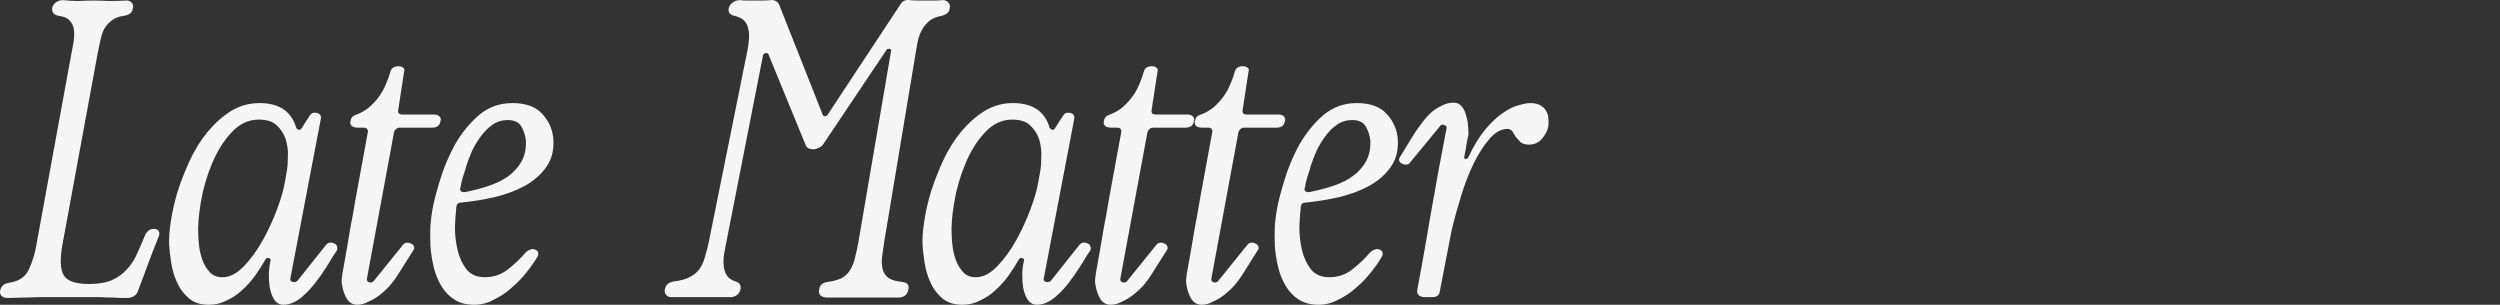
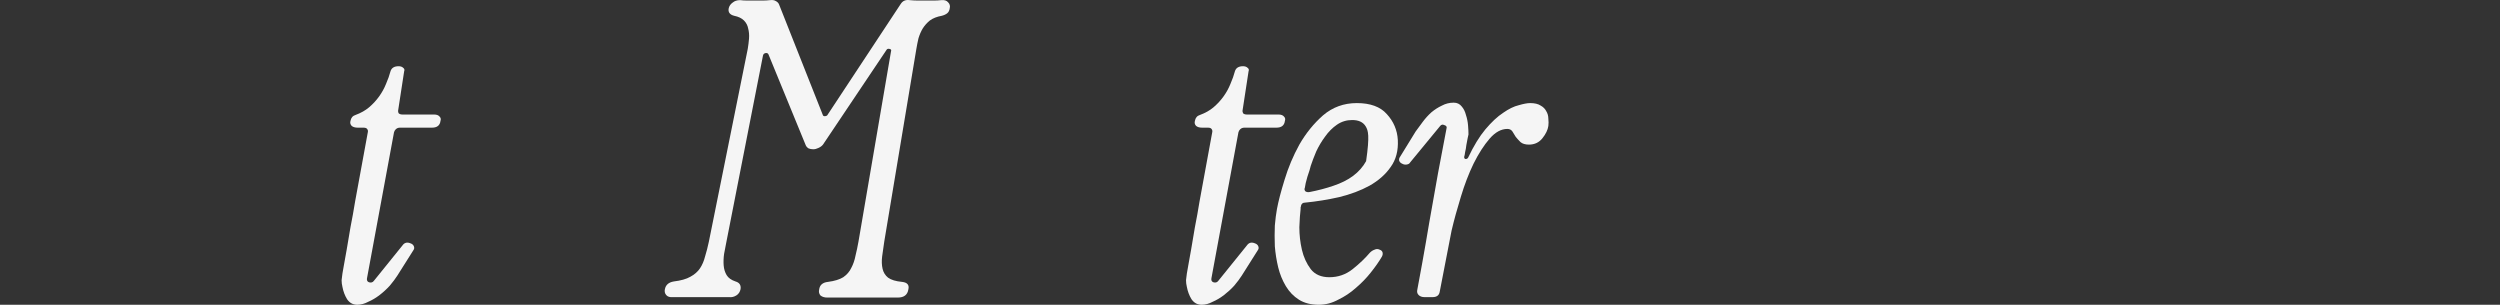
<svg xmlns="http://www.w3.org/2000/svg" fill="none" height="100%" overflow="visible" preserveAspectRatio="none" style="display: block;" viewBox="0 0 2018 246" width="100%">
  <rect x="0" y="0" width="2018" height="246" fill="#333333" stroke="none" />
  <g id="Footer logo">
    <g id="Late Matter">
-       <path d="M124.021 184.783C126.068 184.783 127.433 185.353 128.115 186.493C128.797 187.633 128.797 189.115 128.115 190.939C126.978 193.903 125.613 197.323 124.021 201.199C122.657 204.847 121.179 208.722 119.587 212.826C117.995 216.93 116.517 220.92 115.152 224.796C113.788 228.444 112.537 231.75 111.4 234.714C110.945 236.538 109.808 238.02 107.989 239.16C106.397 240.072 104.578 240.528 102.531 240.528C98.21 240.528 94.344 240.414 90.933 240.186C87.749 240.186 84.565 240.072 81.382 239.844C78.425 239.844 75.241 239.844 71.83 239.844C68.646 239.844 64.78 239.844 60.232 239.844C51.363 239.844 42.266 239.844 32.942 239.844C23.846 240.072 14.977 240.3 6.335 240.528C4.061 240.528 2.355 239.958 1.218 238.818C0.081 237.678 -0.26 236.196 0.195 234.372C0.877 230.952 3.265 228.9 7.358 228.216C15.318 227.076 20.662 223.428 23.391 217.272C26.348 210.888 28.394 204.049 29.531 196.753L57.844 42.171C58.526 38.979 59.095 35.787 59.55 32.595C60.005 29.175 60.005 26.097 59.55 23.361C59.095 20.625 57.958 18.345 56.139 16.521C54.319 14.469 51.363 13.215 47.27 12.759C43.404 12.075 41.698 9.909 42.153 6.261C42.608 4.437 43.631 2.955 45.223 1.815C46.815 0.675 48.748 0.105 51.022 0.105C54.888 0.561 58.981 0.789 63.302 0.789C67.85 0.561 72.058 0.447 75.924 0.447C79.79 0.447 83.883 0.561 88.204 0.789C92.752 0.789 97.073 0.675 101.166 0.447C103.441 0.219 105.146 0.789 106.283 2.157C107.42 3.297 107.761 4.779 107.307 6.603C106.852 10.023 104.464 12.075 100.143 12.759C96.05 13.215 92.752 14.469 90.251 16.521C87.749 18.345 85.702 20.625 84.111 23.361C82.746 26.097 81.723 29.175 81.04 32.595C80.358 35.787 79.676 38.979 78.994 42.171L50.34 197.779C48.293 209.178 48.634 217.272 51.363 222.06C54.092 226.848 60.914 229.242 71.83 229.242C79.335 229.242 85.475 228.216 90.251 226.164C95.254 223.884 99.347 220.92 102.531 217.272C105.942 213.624 108.671 209.406 110.718 204.619C112.992 199.603 115.266 194.359 117.54 188.887C119.132 186.151 121.293 184.783 124.021 184.783Z" fill="#F5F5F5" />
-       <path d="M231.695 137.245C232.15 134.509 232.378 130.862 232.378 126.302C232.605 121.514 232.037 116.954 230.672 112.622C229.308 108.29 226.92 104.528 223.509 101.336C220.325 98.144 215.435 96.548 208.84 96.548C200.426 96.548 193.035 100.082 186.668 107.15C180.3 113.99 175.07 122.426 170.976 132.457C166.883 142.261 163.926 152.521 162.107 163.237C160.288 173.953 159.605 182.959 160.06 190.255C160.06 192.079 160.288 194.929 160.743 198.805C161.197 202.453 162.107 206.215 163.471 210.09C164.836 213.738 166.769 216.93 169.271 219.666C171.772 222.402 175.183 223.77 179.504 223.77C185.417 223.77 191.216 220.806 196.901 214.878C202.587 208.95 207.703 201.883 212.252 193.675C216.8 185.467 220.666 177.031 223.85 168.367C227.034 159.703 229.08 152.521 229.99 146.821L231.695 137.245ZM269.56 196.411C270.924 196.867 271.72 197.665 271.948 198.805C272.402 199.945 272.402 201.085 271.948 202.225C271.72 202.681 270.924 203.821 269.56 205.645C268.423 207.469 267.172 209.52 265.808 211.8C264.443 214.08 262.965 216.36 261.373 218.64C260.008 220.92 258.758 222.744 257.621 224.112C253.527 230.04 248.979 235.17 243.976 239.502C238.973 243.834 233.856 246 228.625 246C223.168 246 219.529 241.326 217.71 231.978C217.255 229.242 217.027 225.936 217.027 222.06C217.027 218.184 217.482 214.308 218.392 210.432C218.619 209.292 218.164 208.608 217.027 208.38C215.89 207.925 214.981 208.266 214.298 209.406C211.797 213.738 208.954 218.184 205.77 222.744C202.587 227.076 199.062 230.952 195.196 234.372C191.557 237.792 187.464 240.528 182.915 242.58C178.594 244.86 173.819 246 168.588 246C161.993 246 156.649 244.29 152.556 240.87C148.462 237.45 145.278 233.232 143.004 228.216C140.73 223.2 139.138 217.956 138.229 212.484C137.319 206.785 136.75 201.769 136.523 197.437C136.296 192.421 136.75 186.151 137.888 178.627C139.025 171.103 140.844 163.123 143.345 154.687C146.074 146.251 149.372 137.815 153.238 129.38C157.331 120.716 162.107 113.078 167.565 106.466C173.25 99.626 179.504 94.04 186.327 89.708C193.376 85.376 201.108 83.21 209.523 83.21C225.442 83.21 235.334 89.936 239.2 103.388C239.655 104.072 240.337 104.528 241.247 104.756C242.157 104.984 242.839 104.642 243.294 103.73L250.116 93.128C251.253 91.304 253.072 90.62 255.574 91.076C258.303 91.76 259.44 93.356 258.985 95.864L234.424 224.454C233.97 226.05 234.538 227.076 236.13 227.532C237.722 227.988 239.086 227.646 240.224 226.506L263.079 197.779C264.67 195.727 266.831 195.271 269.56 196.411Z" fill="#F5F5F5" />
      <path d="M350.451 92.444C352.497 92.444 353.975 93.014 354.885 94.154C355.795 95.066 356.022 96.206 355.567 97.574C355.113 101.222 352.838 103.046 348.745 103.046H322.82C321.455 103.046 320.318 103.502 319.409 104.414C318.726 105.098 318.272 105.896 318.044 106.808L296.212 224.796C295.985 226.392 296.554 227.418 297.918 227.874C299.51 228.33 300.761 227.988 301.67 226.848L324.867 198.121C326.458 195.841 328.619 195.271 331.348 196.411C332.712 196.867 333.622 197.665 334.077 198.805C334.532 199.945 334.418 200.971 333.736 201.883L320.773 222.402C319.181 224.91 317.135 227.646 314.633 230.61C312.131 233.346 309.402 235.854 306.446 238.134C303.49 240.414 300.42 242.238 297.236 243.606C294.279 245.202 291.323 246 288.367 246C284.956 246 282.227 244.518 280.18 241.554C278.361 238.59 277.11 235.284 276.428 231.636C275.973 229.812 275.745 227.988 275.745 226.164C275.973 224.34 276.2 222.516 276.428 220.692C276.428 220.236 276.769 218.298 277.451 214.878C278.133 211.458 278.929 207.013 279.839 201.541C280.748 196.069 281.772 190.027 282.909 183.415C284.273 176.575 285.524 169.621 286.661 162.553C289.617 146.137 293.029 127.556 296.895 106.808C297.122 105.896 297.008 105.098 296.554 104.414C296.099 103.502 295.075 103.046 293.484 103.046H288.708C286.661 103.046 285.069 102.59 283.932 101.678C282.795 100.538 282.454 99.17 282.909 97.574C283.364 95.066 284.728 93.47 287.002 92.786C291.323 91.19 294.962 89.138 297.918 86.63C301.102 83.894 303.831 80.93 306.105 77.738C308.379 74.546 310.198 71.24 311.563 67.82C313.155 64.172 314.406 60.638 315.315 57.218C316.225 54.711 318.385 53.456 321.796 53.456C323.388 53.456 324.639 53.913 325.549 54.825C326.458 55.508 326.686 56.42 326.231 57.56L321.455 88.682C321.228 89.594 321.342 90.506 321.796 91.418C322.479 92.102 323.502 92.444 324.867 92.444H350.451Z" fill="#F5F5F5" />
-       <path d="M376.432 133.825C376.204 134.737 375.863 135.991 375.408 137.587C374.953 139.183 374.385 140.893 373.703 142.717C373.248 144.541 372.793 146.251 372.338 147.847C372.111 149.443 371.883 150.697 371.656 151.609C371.201 152.521 371.315 153.433 371.997 154.345C372.907 155.029 374.044 155.257 375.408 155.029C382.458 153.661 388.939 151.951 394.852 149.899C400.992 147.847 406.223 145.225 410.544 142.033C415.092 138.613 418.617 134.623 421.118 130.064C423.62 125.504 424.757 120.032 424.53 113.648C424.075 109.316 422.824 105.44 420.777 102.02C418.731 98.6 415.092 96.89 409.861 96.89C405.313 96.89 401.22 98.144 397.581 100.652C393.942 103.16 390.759 106.352 388.03 110.228C385.301 113.876 382.913 117.866 380.866 122.198C379.047 126.53 377.569 130.406 376.432 133.825ZM432.034 201.541C433.399 201.997 434.195 202.795 434.422 203.935C434.649 205.075 434.422 206.215 433.74 207.355C431.466 211.23 428.509 215.448 424.871 220.008C421.46 224.34 417.48 228.444 412.931 232.32C408.611 236.196 403.835 239.388 398.604 241.896C393.601 244.632 388.371 246 382.913 246C376.545 246 371.201 244.632 366.88 241.896C362.559 239.16 359.035 235.512 356.306 230.952C353.577 226.392 351.53 221.376 350.165 215.904C348.801 210.204 347.891 204.505 347.436 198.805C347.209 192.877 347.209 187.291 347.436 182.047C347.891 176.803 348.46 172.357 349.142 168.709C350.279 162.553 352.326 154.687 355.282 145.111C358.239 135.307 362.218 125.846 367.221 116.726C372.452 107.606 378.819 99.74 386.324 93.128C394.056 86.516 403.153 83.21 413.614 83.21C424.53 83.21 432.603 86.174 437.833 92.102C443.291 98.03 446.248 104.984 446.702 112.964C447.157 121.628 445.224 128.924 440.903 134.851C436.81 140.779 431.125 145.795 423.847 149.899C416.798 153.775 408.611 156.853 399.287 159.133C390.19 161.185 380.98 162.667 371.656 163.579C370.064 163.579 369.041 164.377 368.586 165.973C368.586 166.429 368.472 166.885 368.245 167.341C368.245 167.797 368.245 168.253 368.245 168.709C367.79 172.357 367.449 177.259 367.221 183.415C367.221 189.571 367.904 195.613 369.268 201.541C370.633 207.469 373.02 212.712 376.432 217.272C379.843 221.604 384.846 223.77 391.441 223.77C398.491 223.77 404.745 221.604 410.203 217.272C415.66 212.94 420.322 208.494 424.188 203.935C425.326 202.795 426.576 201.997 427.941 201.541C429.305 200.857 430.67 200.857 432.034 201.541Z" fill="#F5F5F5" />
      <path d="M713.767 195.043C713.085 199.375 712.517 203.365 712.062 207.013C711.607 210.66 711.721 213.966 712.403 216.93C713.085 219.894 714.563 222.288 716.837 224.112C719.339 225.936 723.091 227.076 728.094 227.532C732.415 227.988 734.121 230.04 733.211 233.688C732.529 238.02 729.686 240.186 724.683 240.186H667.716C665.442 240.186 663.623 239.616 662.258 238.476C661.121 237.108 660.78 235.512 661.235 233.688C661.69 230.04 664.078 227.988 668.398 227.532C673.629 226.848 677.722 225.594 680.679 223.77C683.635 221.718 685.795 219.21 687.16 216.246C688.752 213.282 689.889 209.976 690.571 206.329C691.481 202.681 692.277 198.919 692.959 195.043L719.225 41.487C719.68 40.347 719.225 39.663 717.861 39.435C716.724 39.207 715.928 39.549 715.473 40.461L664.305 116.726C663.395 117.866 662.145 118.778 660.553 119.462C659.188 120.146 657.824 120.488 656.459 120.488C655.095 120.488 653.844 120.26 652.707 119.804C651.57 119.12 650.774 118.208 650.319 117.068L620.3 43.881C619.846 42.969 619.05 42.627 617.913 42.855C616.776 43.083 616.093 43.767 615.866 44.907L586.188 196.069C585.734 198.805 585.165 201.769 584.483 204.961C584.028 208.152 583.914 211.23 584.142 214.194C584.369 217.158 585.165 219.78 586.53 222.06C587.894 224.34 590.282 226.05 593.693 227.19C596.877 228.102 598.241 230.154 597.787 233.346C597.332 235.626 596.195 237.336 594.375 238.476C592.556 239.616 590.623 240.072 588.576 239.844H543.207C540.706 240.072 538.886 239.502 537.749 238.134C536.612 236.766 536.271 235.17 536.726 233.346C537.408 229.926 539.796 227.874 543.89 227.19C549.575 226.506 554.009 225.252 557.193 223.428C560.604 221.604 563.22 219.324 565.039 216.588C566.858 213.852 568.223 210.66 569.132 207.013C570.27 203.365 571.293 199.375 572.203 195.043L603.586 39.435C604.04 36.699 604.382 33.963 604.609 31.227C604.836 28.263 604.609 25.527 603.927 23.019C603.472 20.511 602.335 18.345 600.515 16.521C598.696 14.697 596.081 13.443 592.67 12.759C589.031 11.847 587.553 9.795 588.235 6.603C588.69 4.779 589.713 3.297 591.305 2.157C592.897 0.789 594.944 0.105 597.445 0.105C599.265 0.333 601.198 0.447 603.244 0.447C605.519 0.447 607.679 0.447 609.726 0.447C611.545 0.447 613.478 0.447 615.525 0.447C617.572 0.447 619.618 0.333 621.665 0.105C623.484 -0.123 624.962 0.105 626.1 0.789C627.464 1.473 628.374 2.385 628.828 3.525L664.305 93.128C664.532 93.584 664.987 93.812 665.669 93.812C666.579 93.812 667.261 93.584 667.716 93.128L727.071 3.183C728.663 0.675 731.051 -0.351 734.235 0.105C736.736 0.333 739.01 0.447 741.057 0.447C743.331 0.447 745.605 0.447 747.879 0.447C749.699 0.447 751.632 0.447 753.678 0.447C755.953 0.447 757.999 0.333 759.819 0.105C762.32 -0.123 764.139 0.447 765.276 1.815C766.641 3.183 767.096 4.779 766.641 6.603C766.414 8.427 765.731 9.795 764.594 10.707C763.457 11.619 761.979 12.303 760.16 12.759C756.294 13.443 753.11 14.697 750.608 16.521C748.334 18.345 746.401 20.511 744.809 23.019C743.445 25.299 742.308 27.921 741.398 30.885C740.716 33.849 740.147 36.699 739.692 39.435L713.767 195.043Z" fill="#F5F5F5" />
-       <path d="M839.849 137.245C840.303 134.509 840.531 130.862 840.531 126.302C840.758 121.514 840.19 116.954 838.825 112.622C837.461 108.29 835.073 104.528 831.662 101.336C828.478 98.144 823.588 96.548 816.993 96.548C808.579 96.548 801.188 100.082 794.821 107.15C788.453 113.99 783.223 122.426 779.129 132.457C775.036 142.261 772.079 152.521 770.26 163.237C768.441 173.953 767.758 182.959 768.213 190.255C768.213 192.079 768.441 194.929 768.896 198.805C769.35 202.453 770.26 206.215 771.625 210.09C772.989 213.738 774.922 216.93 777.424 219.666C779.925 222.402 783.336 223.77 787.657 223.77C793.57 223.77 799.369 220.806 805.054 214.878C810.74 208.95 815.856 201.883 820.405 193.675C824.953 185.467 828.819 177.031 832.003 168.367C835.187 159.703 837.233 152.521 838.143 146.821L839.849 137.245ZM877.713 196.411C879.077 196.867 879.873 197.665 880.101 198.805C880.556 199.945 880.556 201.085 880.101 202.225C879.873 202.681 879.077 203.821 877.713 205.645C876.576 207.469 875.325 209.52 873.961 211.8C872.596 214.08 871.118 216.36 869.526 218.64C868.161 220.92 866.911 222.744 865.774 224.112C861.68 230.04 857.132 235.17 852.129 239.502C847.126 243.834 842.009 246 836.778 246C831.321 246 827.682 241.326 825.863 231.978C825.408 229.242 825.18 225.936 825.18 222.06C825.18 218.184 825.635 214.308 826.545 210.432C826.772 209.292 826.317 208.608 825.18 208.38C824.043 207.925 823.134 208.266 822.451 209.406C819.95 213.738 817.107 218.184 813.923 222.744C810.74 227.076 807.215 230.952 803.349 234.372C799.71 237.792 795.617 240.528 791.068 242.58C786.748 244.86 781.972 246 776.741 246C770.146 246 764.802 244.29 760.709 240.87C756.615 237.45 753.431 233.232 751.157 228.216C748.883 223.2 747.291 217.956 746.382 212.484C745.472 206.785 744.903 201.769 744.676 197.437C744.449 192.421 744.903 186.151 746.041 178.627C747.178 171.103 748.997 163.123 751.498 154.687C754.227 146.251 757.525 137.815 761.391 129.38C765.484 120.716 770.26 113.078 775.718 106.466C781.403 99.626 787.657 94.04 794.48 89.708C801.529 85.376 809.261 83.21 817.676 83.21C833.595 83.21 843.487 89.936 847.353 103.388C847.808 104.072 848.49 104.528 849.4 104.756C850.31 104.984 850.992 104.642 851.447 103.73L858.269 93.128C859.406 91.304 861.225 90.62 863.727 91.076C866.456 91.76 867.593 93.356 867.138 95.864L842.577 224.454C842.123 226.05 842.691 227.076 844.283 227.532C845.875 227.988 847.239 227.646 848.376 226.506L871.232 197.779C872.823 195.727 874.984 195.271 877.713 196.411Z" fill="#F5F5F5" />
-       <path d="M958.604 92.444C960.65 92.444 962.129 93.014 963.038 94.154C963.948 95.066 964.175 96.206 963.72 97.574C963.266 101.222 960.991 103.046 956.898 103.046H930.973C929.608 103.046 928.471 103.502 927.562 104.414C926.879 105.098 926.425 105.896 926.197 106.808L904.366 224.796C904.138 226.392 904.707 227.418 906.071 227.874C907.663 228.33 908.914 227.988 909.823 226.848L933.02 198.121C934.612 195.841 936.772 195.271 939.501 196.411C940.865 196.867 941.775 197.665 942.23 198.805C942.685 199.945 942.571 200.971 941.889 201.883L928.926 222.402C927.334 224.91 925.288 227.646 922.786 230.61C920.284 233.346 917.555 235.854 914.599 238.134C911.643 240.414 908.573 242.238 905.389 243.606C902.432 245.202 899.476 246 896.52 246C893.109 246 890.38 244.518 888.333 241.554C886.514 238.59 885.263 235.284 884.581 231.636C884.126 229.812 883.898 227.988 883.898 226.164C884.126 224.34 884.353 222.516 884.581 220.692C884.581 220.236 884.922 218.298 885.604 214.878C886.286 211.458 887.082 207.013 887.992 201.541C888.901 196.069 889.925 190.027 891.062 183.415C892.426 176.575 893.677 169.621 894.814 162.553C897.771 146.137 901.182 127.556 905.048 106.808C905.275 105.896 905.161 105.098 904.707 104.414C904.252 103.502 903.228 103.046 901.637 103.046H896.861C894.814 103.046 893.222 102.59 892.085 101.678C890.948 100.538 890.607 99.17 891.062 97.574C891.517 95.066 892.881 93.47 895.155 92.786C899.476 91.19 903.115 89.138 906.071 86.63C909.255 83.894 911.984 80.93 914.258 77.738C916.532 74.546 918.351 71.24 919.716 67.82C921.308 64.172 922.559 60.638 923.468 57.218C924.378 54.711 926.538 53.456 929.95 53.456C931.541 53.456 932.792 53.913 933.702 54.825C934.611 55.508 934.839 56.42 934.384 57.56L929.608 88.682C929.381 89.594 929.495 90.506 929.95 91.418C930.632 92.102 931.655 92.444 933.02 92.444H958.604Z" fill="#F5F5F5" />
      <path d="M1032.06 92.444C1034.11 92.444 1035.59 93.014 1036.5 94.154C1037.41 95.066 1037.64 96.206 1037.18 97.574C1036.73 101.222 1034.45 103.046 1030.36 103.046H1004.43C1003.07 103.046 1001.93 103.502 1001.02 104.414C1000.34 105.098 999.885 105.896 999.658 106.808L977.826 224.796C977.599 226.392 978.167 227.418 979.532 227.874C981.124 228.33 982.375 227.988 983.284 226.848L1006.48 198.121C1008.07 195.841 1010.23 195.271 1012.96 196.411C1014.33 196.867 1015.24 197.665 1015.69 198.805C1016.15 199.945 1016.03 200.971 1015.35 201.883L1002.39 222.402C1000.8 224.91 998.748 227.646 996.247 230.61C993.745 233.346 991.016 235.854 988.06 238.134C985.103 240.414 982.033 242.238 978.85 243.606C975.893 245.202 972.937 246 969.981 246C966.569 246 963.84 244.518 961.794 241.554C959.974 238.59 958.724 235.284 958.041 231.636C957.586 229.812 957.359 227.988 957.359 226.164C957.587 224.34 957.814 222.516 958.041 220.692C958.041 220.236 958.382 218.298 959.065 214.878C959.747 211.458 960.543 207.013 961.453 201.541C962.362 196.069 963.386 190.027 964.523 183.415C965.887 176.575 967.138 169.621 968.275 162.553C971.231 146.137 974.643 127.556 978.509 106.808C978.736 105.896 978.622 105.098 978.167 104.414C977.713 103.502 976.689 103.046 975.097 103.046H970.322C968.275 103.046 966.683 102.59 965.546 101.678C964.409 100.538 964.068 99.17 964.523 97.574C964.977 95.066 966.342 93.47 968.616 92.786C972.937 91.19 976.576 89.138 979.532 86.63C982.716 83.894 985.445 80.93 987.719 77.738C989.993 74.546 991.812 71.24 993.177 67.82C994.769 64.172 996.019 60.638 996.929 57.218C997.839 54.711 999.999 53.456 1003.41 53.456C1005 53.456 1006.25 53.913 1007.16 54.825C1008.07 55.508 1008.3 56.42 1007.84 57.56L1003.07 88.682C1002.84 89.594 1002.96 90.506 1003.41 91.418C1004.09 92.102 1005.12 92.444 1006.48 92.444H1032.06Z" fill="#F5F5F5" />
-       <path d="M1058.05 133.825C1057.82 134.737 1057.48 135.991 1057.02 137.587C1056.57 139.183 1056 140.893 1055.32 142.717C1054.86 144.541 1054.41 146.251 1053.95 147.847C1053.72 149.443 1053.5 150.697 1053.27 151.609C1052.81 152.521 1052.93 153.433 1053.61 154.345C1054.52 155.029 1055.66 155.257 1057.02 155.029C1064.07 153.661 1070.55 151.951 1076.47 149.899C1082.61 147.847 1087.84 145.225 1092.16 142.033C1096.71 138.613 1100.23 134.623 1102.73 130.064C1105.23 125.504 1106.37 120.032 1106.14 113.648C1105.69 109.316 1104.44 105.44 1102.39 102.02C1100.34 98.6 1096.71 96.89 1091.48 96.89C1086.93 96.89 1082.83 98.144 1079.19 100.652C1075.56 103.16 1072.37 106.352 1069.64 110.228C1066.91 113.876 1064.53 117.866 1062.48 122.198C1060.66 126.53 1059.18 130.406 1058.05 133.825ZM1113.65 201.541C1115.01 201.997 1115.81 202.795 1116.04 203.935C1116.26 205.075 1116.04 206.215 1115.35 207.355C1113.08 211.23 1110.12 215.448 1106.48 220.008C1103.07 224.34 1099.09 228.444 1094.55 232.32C1090.22 236.196 1085.45 239.388 1080.22 241.896C1075.22 244.632 1069.98 246 1064.53 246C1058.16 246 1052.81 244.632 1048.49 241.896C1044.17 239.16 1040.65 235.512 1037.92 230.952C1035.19 226.392 1033.14 221.376 1031.78 215.904C1030.41 210.204 1029.51 204.505 1029.05 198.805C1028.82 192.877 1028.82 187.291 1029.05 182.047C1029.51 176.803 1030.07 172.357 1030.76 168.709C1031.89 162.553 1033.94 154.687 1036.9 145.111C1039.85 135.307 1043.83 125.846 1048.84 116.726C1054.07 107.606 1060.43 99.74 1067.94 93.128C1075.67 86.516 1084.77 83.21 1095.23 83.21C1106.14 83.21 1114.22 86.174 1119.45 92.102C1124.9 98.03 1127.86 104.984 1128.32 112.964C1128.77 121.628 1126.84 128.924 1122.52 134.851C1118.42 140.779 1112.74 145.795 1105.46 149.899C1098.41 153.775 1090.22 156.853 1080.9 159.133C1071.8 161.185 1062.59 162.667 1053.27 163.579C1051.68 163.579 1050.65 164.377 1050.2 165.973C1050.2 166.429 1050.09 166.885 1049.86 167.341C1049.86 167.797 1049.86 168.253 1049.86 168.709C1049.4 172.357 1049.06 177.259 1048.84 183.415C1048.84 189.571 1049.52 195.613 1050.88 201.541C1052.25 207.469 1054.63 212.712 1058.05 217.272C1061.46 221.604 1066.46 223.77 1073.05 223.77C1080.1 223.77 1086.36 221.604 1091.82 217.272C1097.27 212.94 1101.94 208.494 1105.8 203.935C1106.94 202.795 1108.19 201.997 1109.55 201.541C1110.92 200.857 1112.28 200.857 1113.65 201.541Z" fill="#F5F5F5" />
+       <path d="M1058.05 133.825C1057.82 134.737 1057.48 135.991 1057.02 137.587C1056.57 139.183 1056 140.893 1055.32 142.717C1054.86 144.541 1054.41 146.251 1053.95 147.847C1053.72 149.443 1053.5 150.697 1053.27 151.609C1052.81 152.521 1052.93 153.433 1053.61 154.345C1054.52 155.029 1055.66 155.257 1057.02 155.029C1064.07 153.661 1070.55 151.951 1076.47 149.899C1082.61 147.847 1087.84 145.225 1092.16 142.033C1096.71 138.613 1100.23 134.623 1102.73 130.064C1105.69 109.316 1104.44 105.44 1102.39 102.02C1100.34 98.6 1096.71 96.89 1091.48 96.89C1086.93 96.89 1082.83 98.144 1079.19 100.652C1075.56 103.16 1072.37 106.352 1069.64 110.228C1066.91 113.876 1064.53 117.866 1062.48 122.198C1060.66 126.53 1059.18 130.406 1058.05 133.825ZM1113.65 201.541C1115.01 201.997 1115.81 202.795 1116.04 203.935C1116.26 205.075 1116.04 206.215 1115.35 207.355C1113.08 211.23 1110.12 215.448 1106.48 220.008C1103.07 224.34 1099.09 228.444 1094.55 232.32C1090.22 236.196 1085.45 239.388 1080.22 241.896C1075.22 244.632 1069.98 246 1064.53 246C1058.16 246 1052.81 244.632 1048.49 241.896C1044.17 239.16 1040.65 235.512 1037.92 230.952C1035.19 226.392 1033.14 221.376 1031.78 215.904C1030.41 210.204 1029.51 204.505 1029.05 198.805C1028.82 192.877 1028.82 187.291 1029.05 182.047C1029.51 176.803 1030.07 172.357 1030.76 168.709C1031.89 162.553 1033.94 154.687 1036.9 145.111C1039.85 135.307 1043.83 125.846 1048.84 116.726C1054.07 107.606 1060.43 99.74 1067.94 93.128C1075.67 86.516 1084.77 83.21 1095.23 83.21C1106.14 83.21 1114.22 86.174 1119.45 92.102C1124.9 98.03 1127.86 104.984 1128.32 112.964C1128.77 121.628 1126.84 128.924 1122.52 134.851C1118.42 140.779 1112.74 145.795 1105.46 149.899C1098.41 153.775 1090.22 156.853 1080.9 159.133C1071.8 161.185 1062.59 162.667 1053.27 163.579C1051.68 163.579 1050.65 164.377 1050.2 165.973C1050.2 166.429 1050.09 166.885 1049.86 167.341C1049.86 167.797 1049.86 168.253 1049.86 168.709C1049.4 172.357 1049.06 177.259 1048.84 183.415C1048.84 189.571 1049.52 195.613 1050.88 201.541C1052.25 207.469 1054.63 212.712 1058.05 217.272C1061.46 221.604 1066.46 223.77 1073.05 223.77C1080.1 223.77 1086.36 221.604 1091.82 217.272C1097.27 212.94 1101.94 208.494 1105.8 203.935C1106.94 202.795 1108.19 201.997 1109.55 201.541C1110.92 200.857 1112.28 200.857 1113.65 201.541Z" fill="#F5F5F5" />
      <path d="M1235.16 83.21C1238.8 83.21 1241.64 83.894 1243.69 85.262C1245.74 86.402 1247.21 87.884 1248.12 89.708C1249.26 91.532 1249.83 93.584 1249.83 95.864C1250.06 97.916 1250.06 99.854 1249.83 101.678C1249.37 104.87 1247.78 108.176 1245.05 111.596C1242.32 115.016 1238.69 116.726 1234.14 116.726C1231.18 116.726 1228.91 116.042 1227.32 114.674C1225.95 113.306 1224.7 111.938 1223.56 110.57C1222.65 108.974 1221.74 107.492 1220.83 106.124C1219.92 104.756 1218.56 104.072 1216.74 104.072C1211.74 104.072 1206.96 106.694 1202.41 111.938C1197.87 117.182 1193.54 123.908 1189.45 132.115C1185.59 140.095 1182.17 148.987 1179.22 158.791C1176.26 168.367 1173.76 177.487 1171.71 186.151L1162.16 235.398C1161.71 238.362 1159.77 239.844 1156.36 239.844H1149.88C1147.83 239.844 1146.24 239.274 1145.11 238.134C1143.97 236.994 1143.63 235.512 1144.08 233.688C1144.54 231.408 1145.11 228.33 1145.79 224.454C1146.47 220.578 1147.27 216.246 1148.18 211.458C1149.09 206.671 1149.99 201.541 1150.9 196.069C1151.81 190.597 1152.72 185.239 1153.63 179.995C1155.91 167.455 1158.3 154.003 1160.8 139.639L1167.62 103.73C1168.07 102.362 1167.51 101.45 1165.91 100.994C1164.55 100.31 1163.41 100.538 1162.5 101.678L1138.28 131.09C1137.83 132.001 1136.92 132.571 1135.55 132.799C1134.19 133.027 1132.94 132.799 1131.8 132.115C1130.66 131.659 1129.87 130.862 1129.41 129.722C1129.19 128.582 1129.41 127.556 1130.1 126.644L1142.72 106.124C1144.54 103.616 1146.47 100.994 1148.52 98.258C1150.56 95.522 1152.84 93.014 1155.34 90.734C1158.07 88.454 1160.91 86.63 1163.87 85.262C1166.82 83.666 1170.01 82.868 1173.42 82.868C1176.15 82.868 1178.31 83.894 1179.9 85.946C1181.49 87.77 1182.63 90.05 1183.31 92.786C1184.22 95.522 1184.79 98.372 1185.02 101.336C1185.24 104.072 1185.36 106.466 1185.36 108.518C1185.36 108.746 1185.13 109.772 1184.68 111.596C1184.45 113.192 1184.11 115.016 1183.65 117.068C1183.42 119.12 1183.08 121.058 1182.63 122.882C1182.4 124.706 1182.17 125.846 1181.95 126.302C1181.72 127.442 1182.06 128.126 1182.97 128.354C1183.88 128.354 1184.56 128.012 1185.02 127.328C1189.56 117.752 1194.23 110.114 1199 104.414C1204.01 98.486 1208.78 94.04 1213.33 91.076C1217.88 87.884 1222.08 85.832 1225.95 84.92C1229.82 83.78 1232.89 83.21 1235.16 83.21Z" fill="#F5F5F5" />
    </g>
  </g>
</svg>